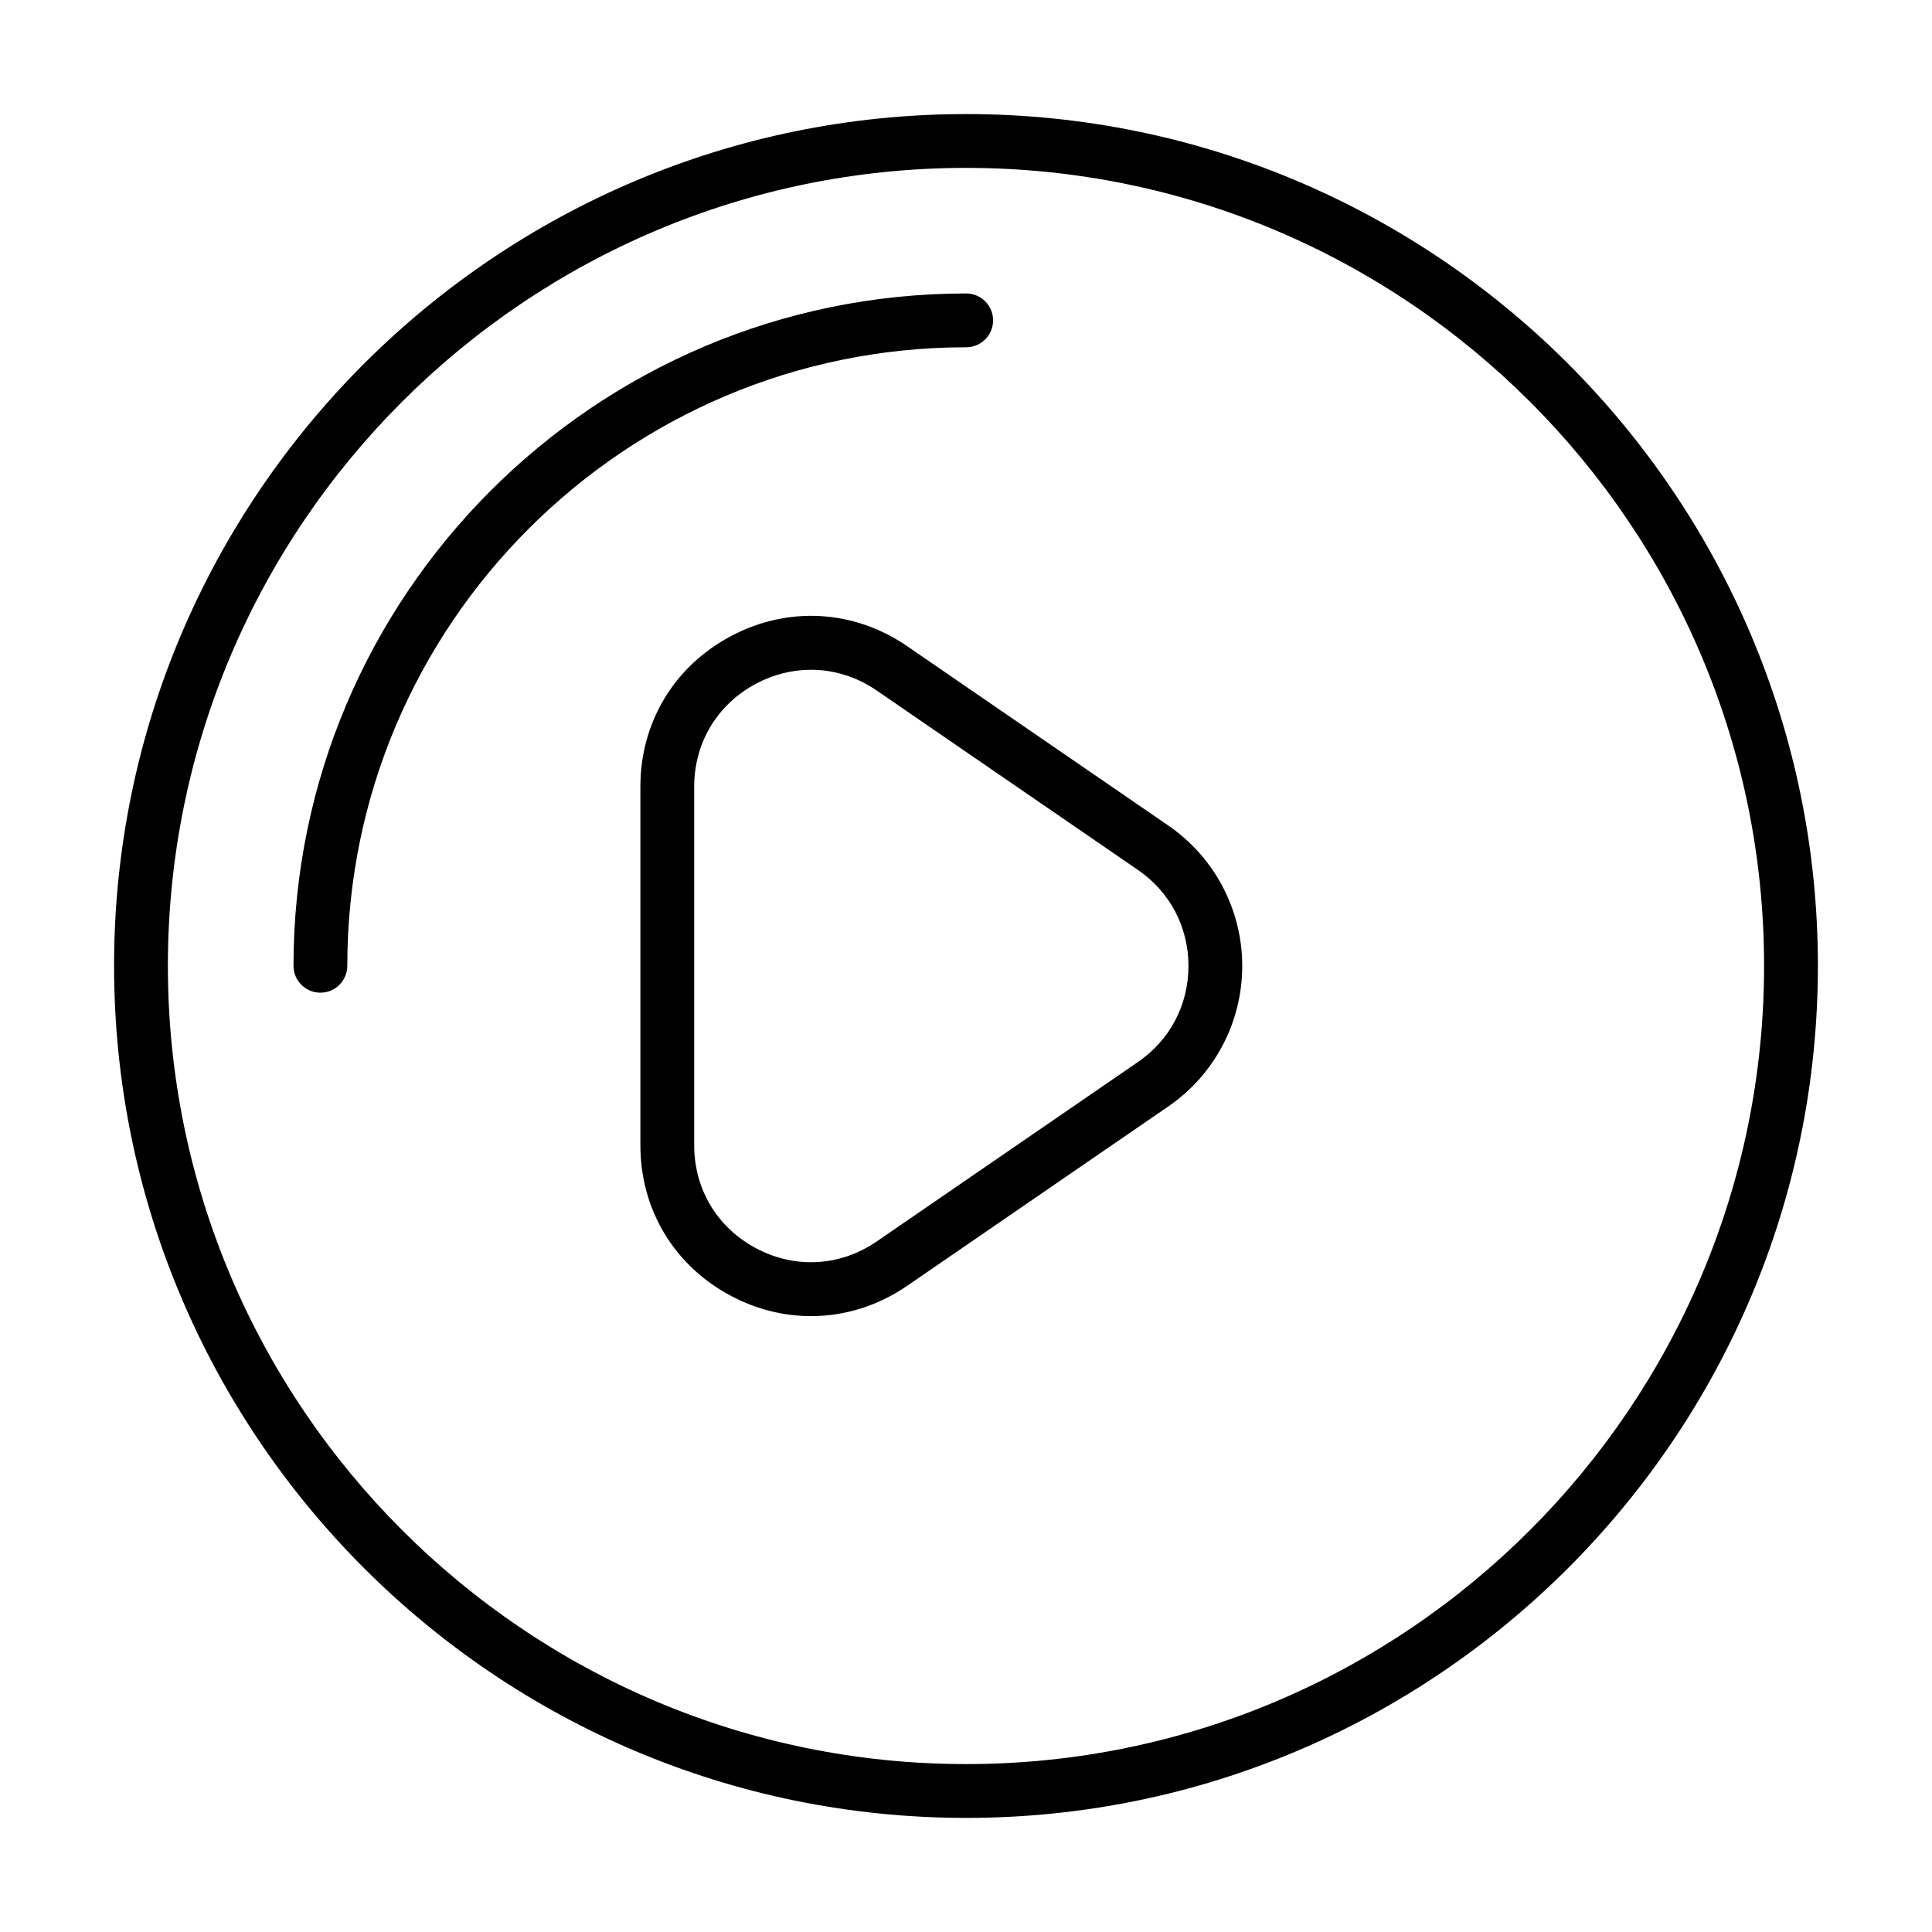
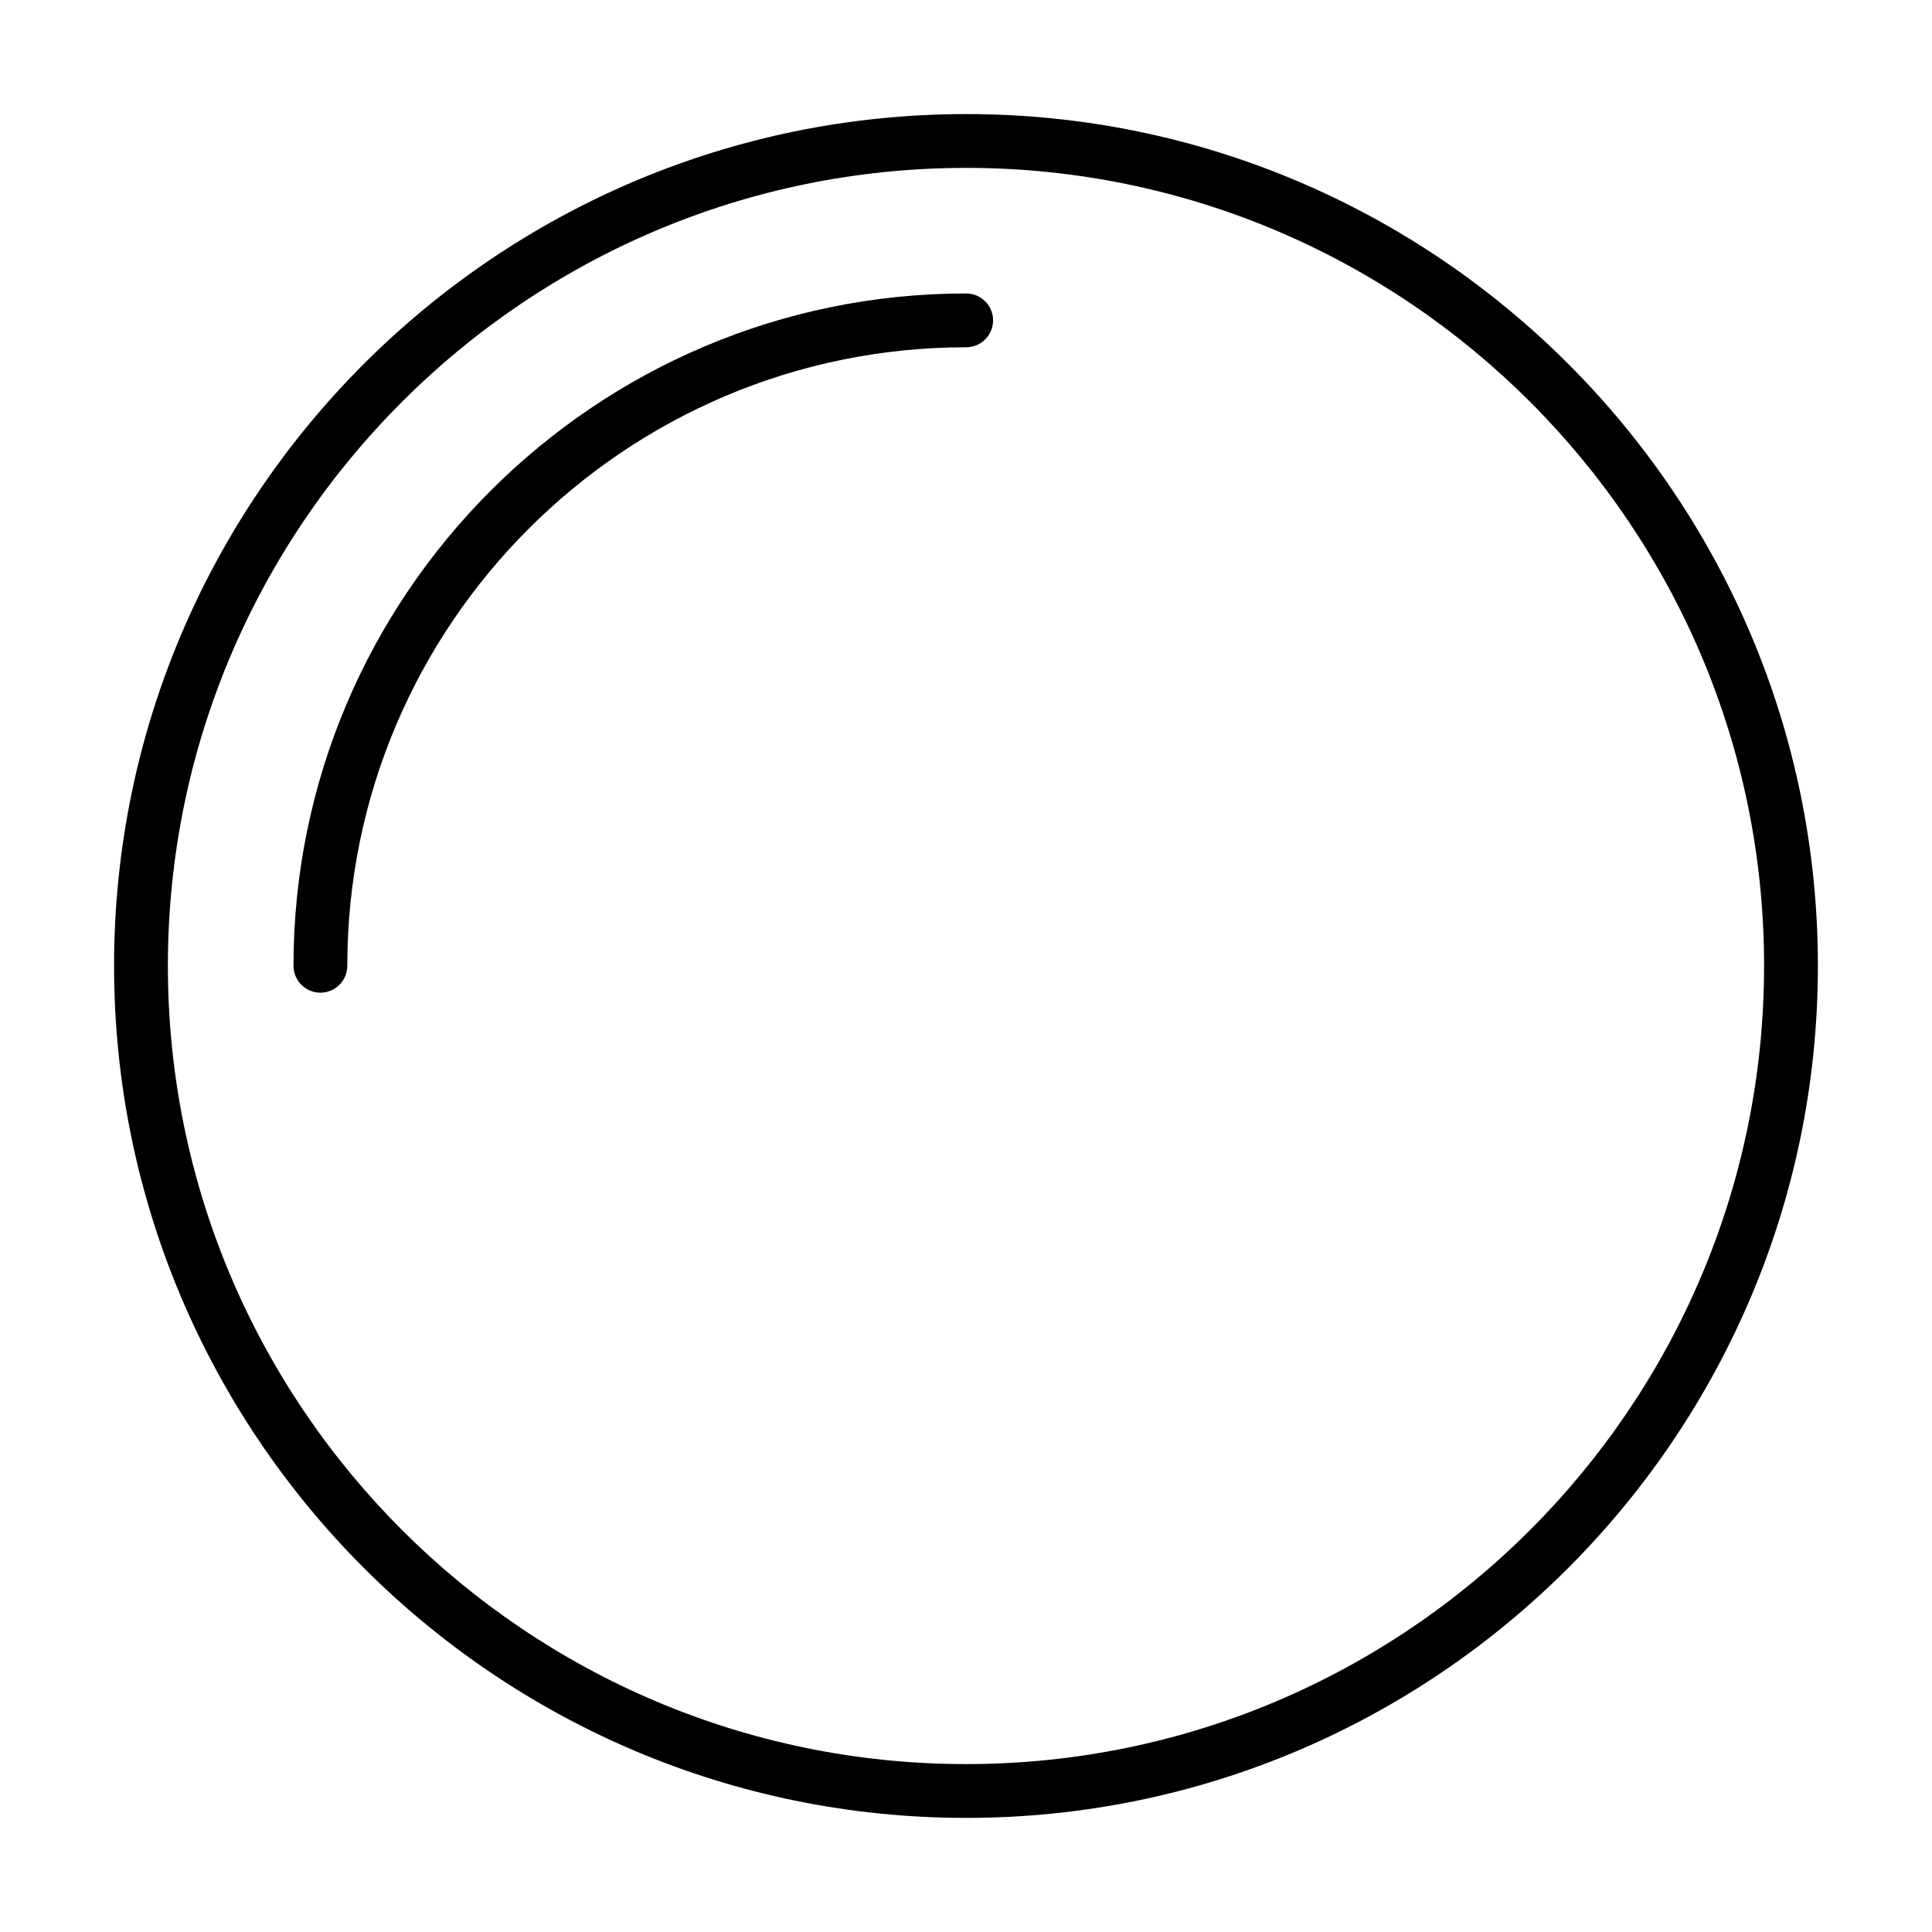
<svg xmlns="http://www.w3.org/2000/svg" fill="#000000" width="800px" height="800px" version="1.1" viewBox="144 144 512 512">
  <g>
    <path d="m400.05 174.23c-124.52 0-225.82 101.25-225.82 225.71 0 124.52 101.3 225.82 225.82 225.82 124.46 0 225.71-101.3 225.71-225.82 0-124.46-101.25-225.71-225.71-225.71zm0 437.27c-116.65 0-211.56-94.91-211.56-211.56 0-116.59 94.91-211.45 211.56-211.45 116.59 0 211.45 94.855 211.45 211.45 0 116.65-94.855 211.56-211.45 211.56z" />
    <path d="m407.18 228.9c0-3.938-3.195-7.129-7.129-7.129-98.297 0-178.27 79.926-178.27 178.17 0 3.938 3.195 7.129 7.129 7.129 3.938 0 7.129-3.195 7.129-7.129 0-90.379 73.578-163.91 164.01-163.91 3.938 0 7.133-3.191 7.133-7.129z" />
-     <path d="m453.62 362.78-69.195-47.527c-14.082-9.664-31.508-10.695-46.59-2.738-15.113 7.945-24.125 22.883-24.125 39.953v95.059c0 17.07 9.016 32.008 24.125 39.953 6.738 3.555 13.953 5.309 21.117 5.309 8.875 0 17.684-2.703 25.473-8.047l69.195-47.527c12.262-8.418 19.586-22.336 19.586-37.215 0.004-14.883-7.32-28.797-19.586-37.219zm-8.074 62.68-69.195 47.527c-9.637 6.629-21.547 7.324-31.879 1.875-10.332-5.438-16.504-15.656-16.504-27.336v-95.059c0-11.68 6.172-21.898 16.504-27.34 4.613-2.434 9.543-3.629 14.453-3.629 6.07 0 12.098 1.848 17.426 5.504l69.195 47.527c8.523 5.848 13.406 15.133 13.406 25.465 0 10.336-4.887 19.617-13.406 25.465z" />
  </g>
</svg>